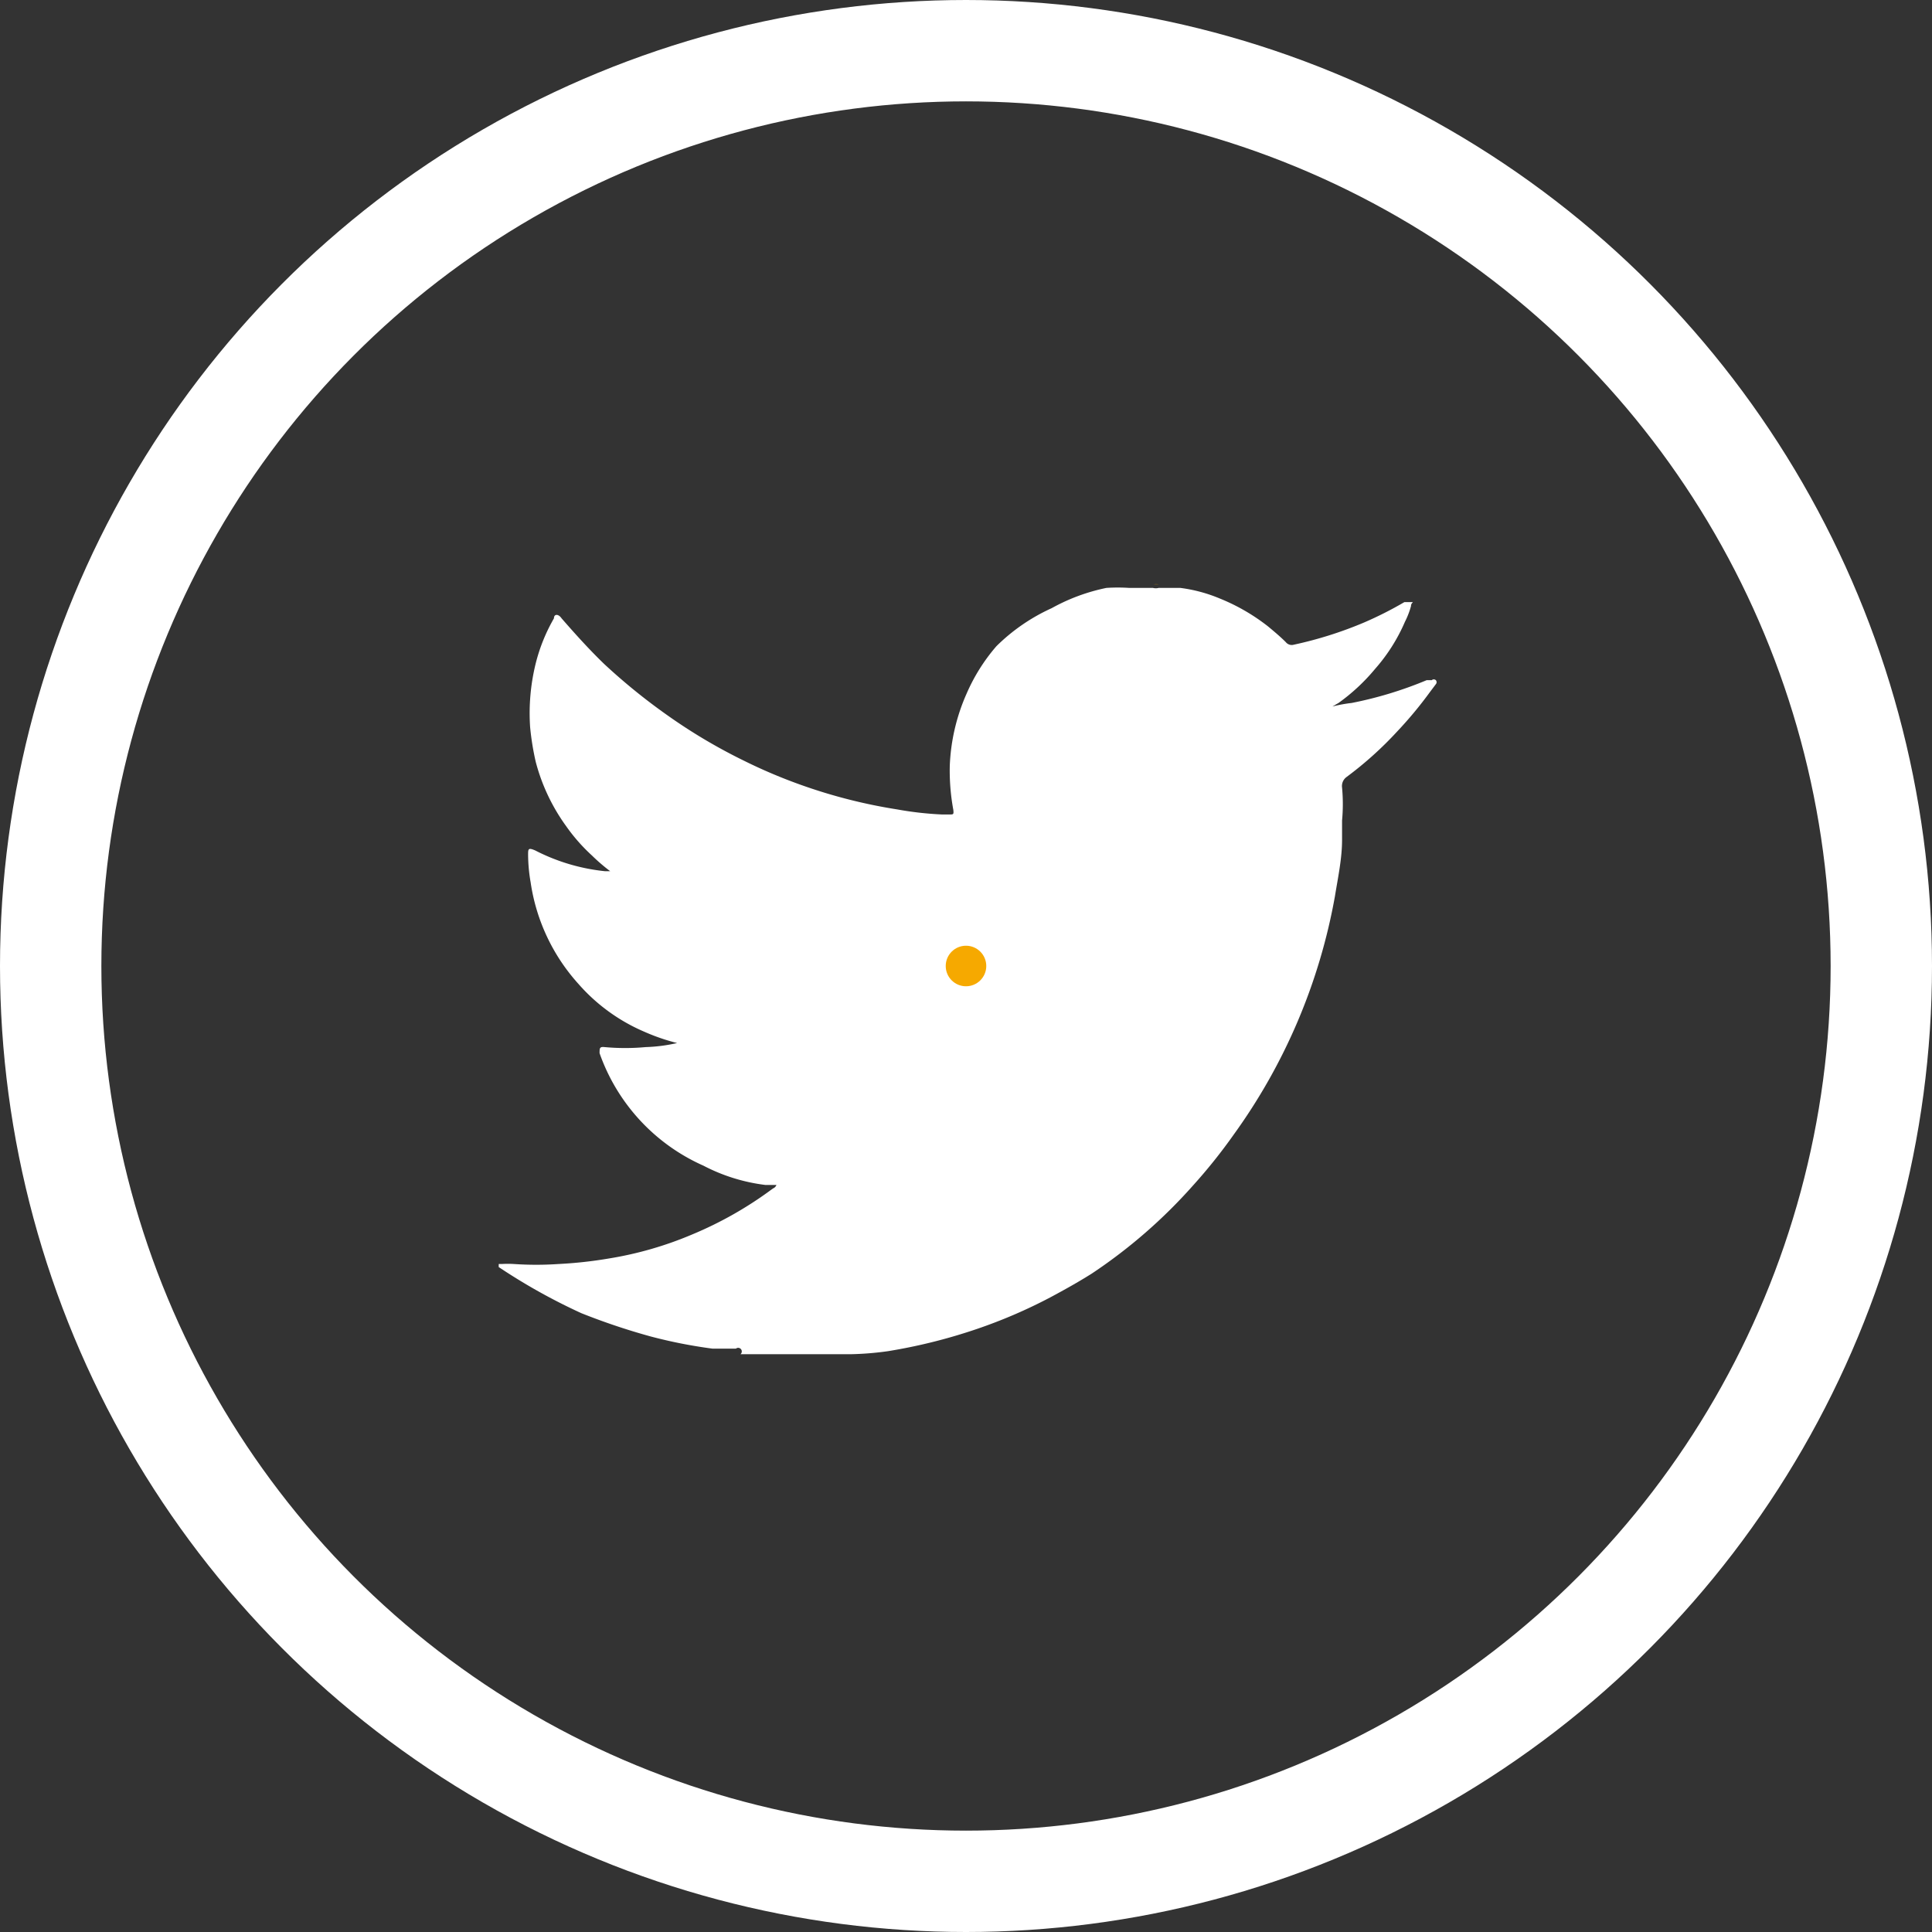
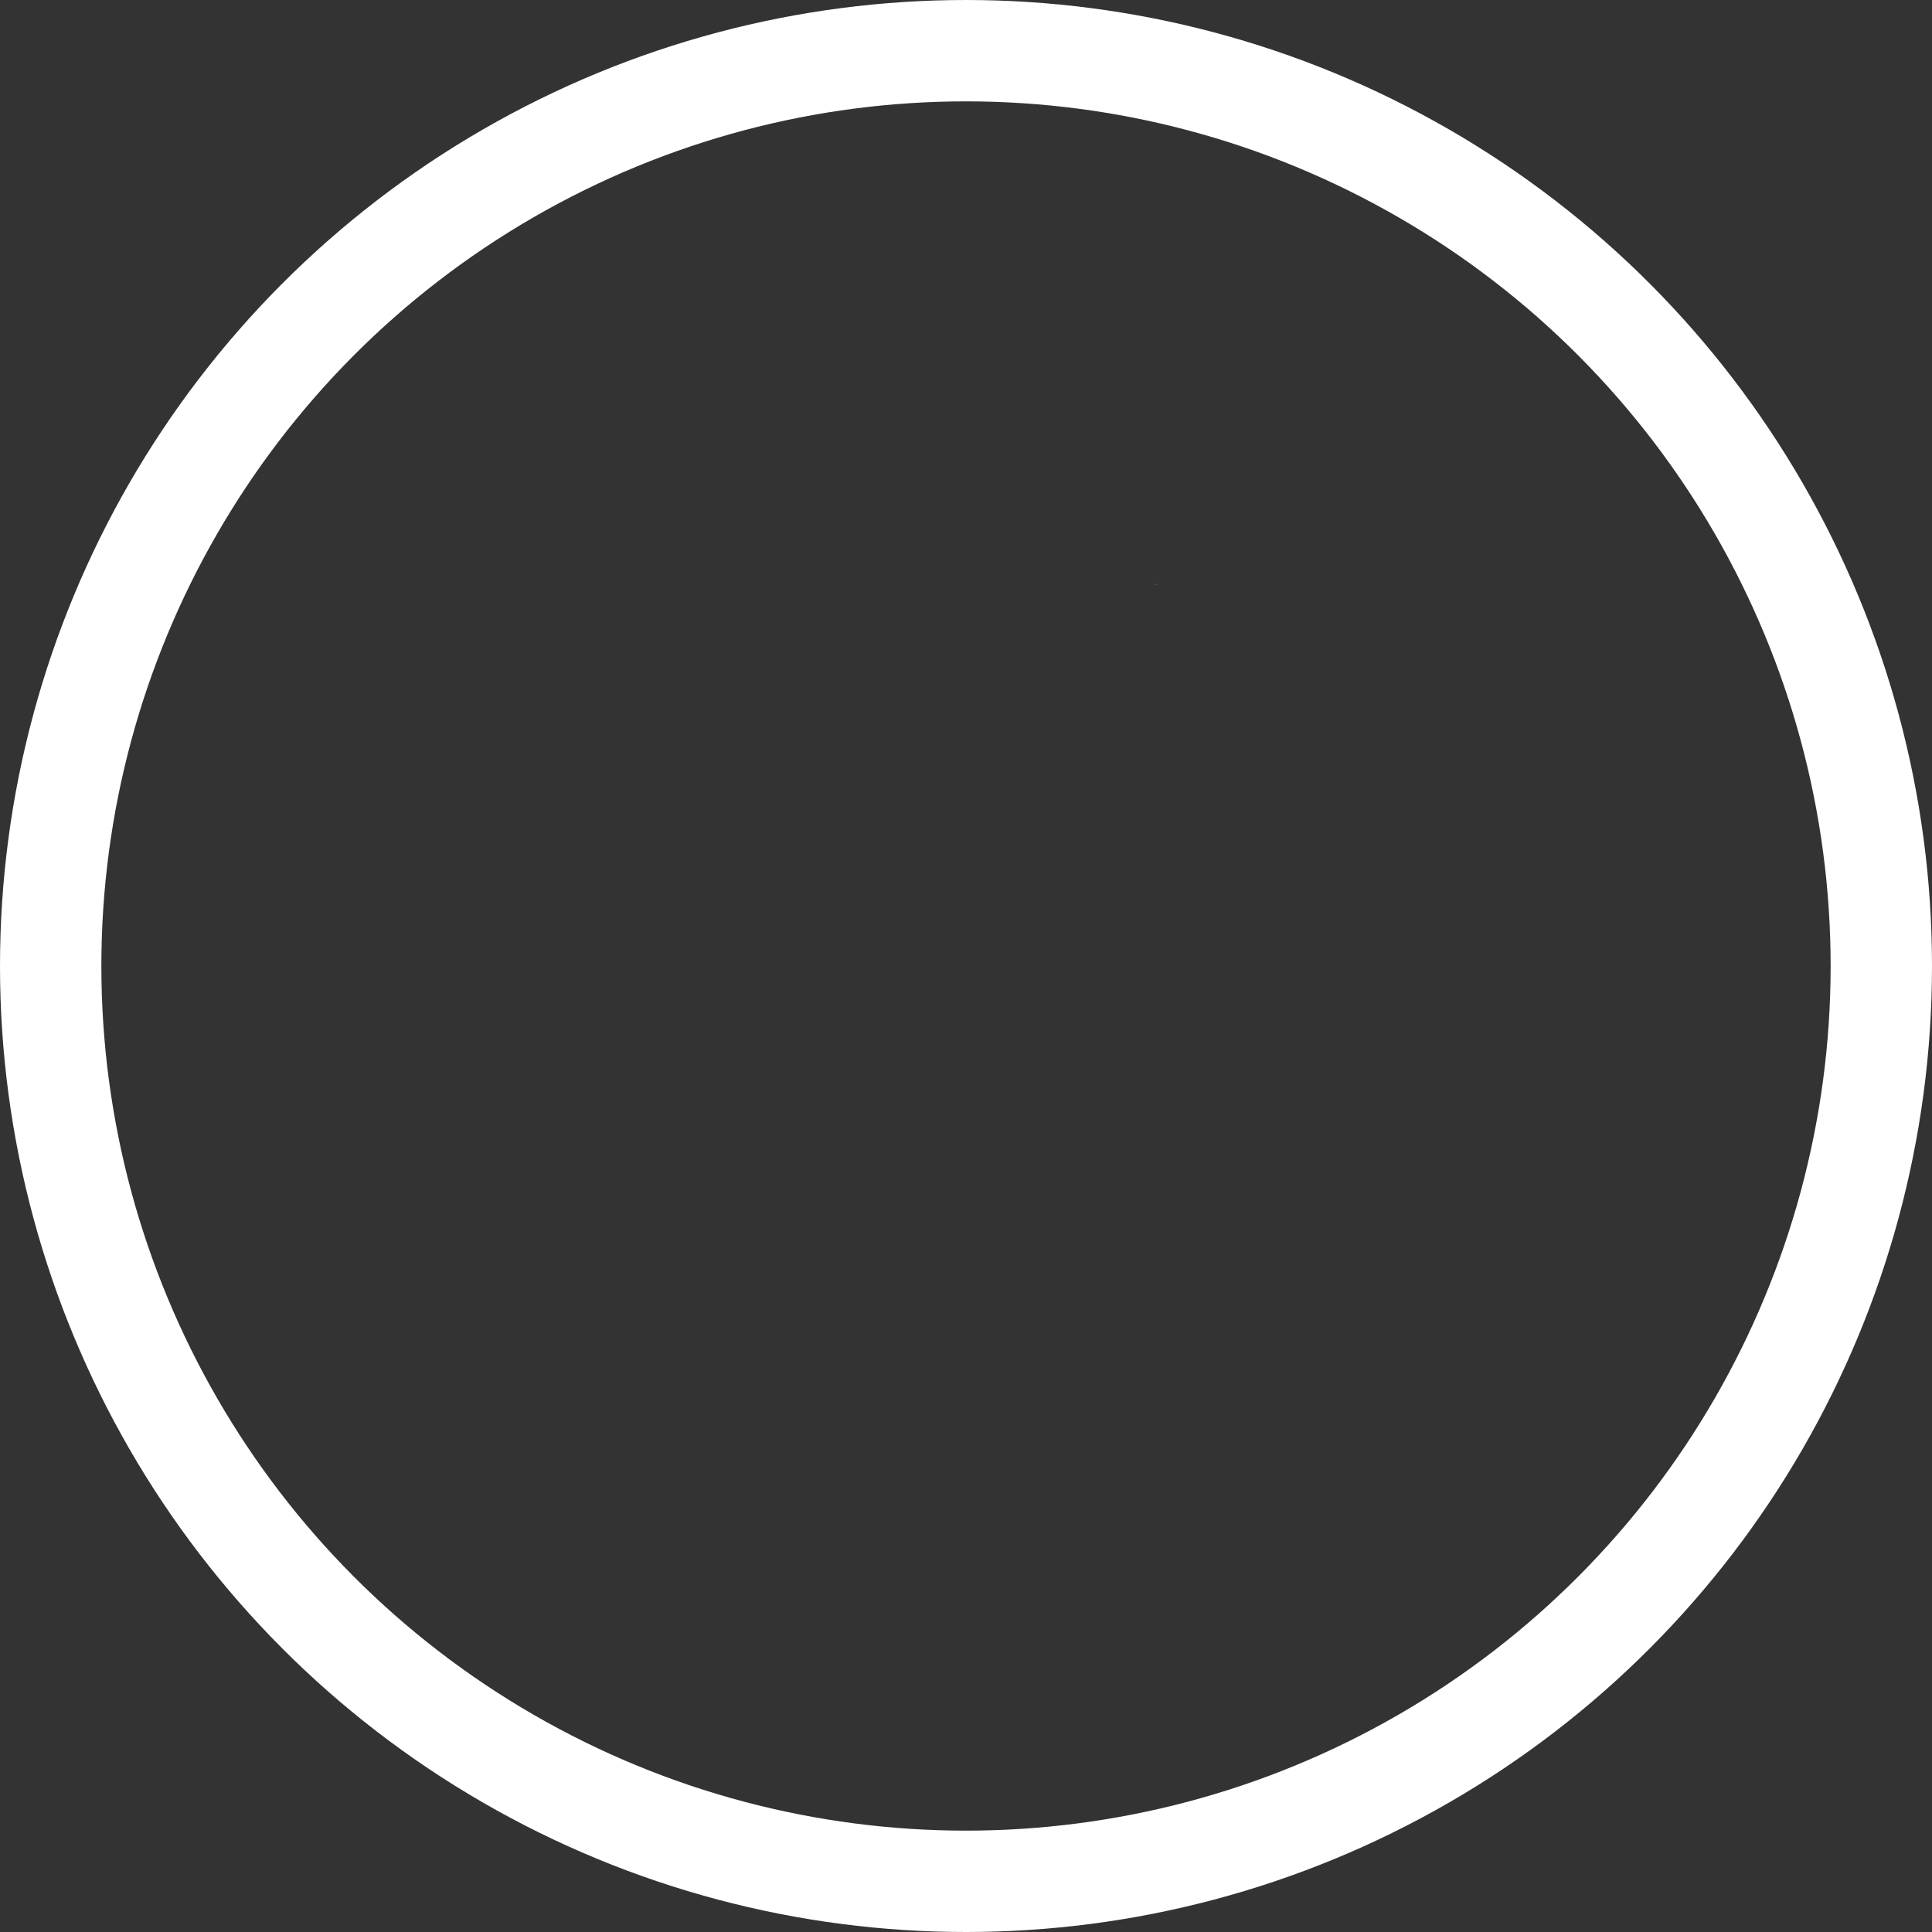
<svg xmlns="http://www.w3.org/2000/svg" viewBox="0 0 38.12 38.12">
  <rect x="0" y="0" width="38.12" height="38.12" fill="#333333" stroke="none" />
  <defs>
    <style>.cls-1{fill:#fff;}.cls-2{fill:#f6a900;}.cls-3{fill:none;stroke:#fff;stroke-miterlimit:10;stroke-width:2px;}</style>
  </defs>
  <g id="Layer_2" data-name="Layer 2">
    <g id="Layer_1-2" data-name="Layer 1">
-       <path class="cls-1" d="M14.52,26.61h0c-.15,0-.31,0-.46,0a9.75,9.75,0,0,1-1.22-.24,13,13,0,0,1-1.37-.46A11.65,11.65,0,0,1,9.84,25l0,0a0,0,0,0,1,0-.06s0,0,.06,0a1.93,1.93,0,0,1,.24,0,6.5,6.5,0,0,0,.88,0,8.43,8.43,0,0,0,1-.11,7.08,7.08,0,0,0,1.63-.47,7.43,7.43,0,0,0,1.6-.91.12.12,0,0,0,.07-.07l-.22,0A3.58,3.58,0,0,1,13.88,23a3.81,3.81,0,0,1-2.05-2.22v0c0-.1,0-.13.1-.12a4.41,4.41,0,0,0,.81,0,3.19,3.19,0,0,0,.62-.08h0a4,4,0,0,1-.64-.22,3.62,3.62,0,0,1-1.31-.95,3.81,3.81,0,0,1-.94-2,3.29,3.29,0,0,1-.05-.54c0-.12,0-.15.14-.09a3.87,3.87,0,0,0,1.38.41h.1a3.65,3.65,0,0,1-.36-.31,3.53,3.53,0,0,1-.51-.58,3.8,3.8,0,0,1-.6-1.27,5.35,5.35,0,0,1-.11-.68,4.09,4.09,0,0,1,.11-1.26,3.46,3.46,0,0,1,.36-.89c0-.09.09-.09.15,0,.27.31.55.62.84.9a11.88,11.88,0,0,0,1.23,1,10.82,10.82,0,0,0,1.53.91,10.32,10.32,0,0,0,1.19.5,10.43,10.43,0,0,0,1.83.46,6.59,6.59,0,0,0,.88.1l.16,0c.07,0,.08,0,.07-.09a4.26,4.26,0,0,1-.07-.87,3.88,3.88,0,0,1,.33-1.42,3.64,3.64,0,0,1,.59-.94A3.75,3.75,0,0,1,20.75,12a3.8,3.8,0,0,1,1.08-.4,3.42,3.42,0,0,1,.45,0h.13s.06,0,.1,0h.24a.21.21,0,0,0,.11,0h.07l.36,0a3,3,0,0,1,.78.21,3.92,3.92,0,0,1,.95.55c.12.1.24.2.35.31a.15.15,0,0,0,.16.05,7.73,7.73,0,0,0,1.39-.44,7.31,7.31,0,0,0,.79-.4l.05,0s0,0,.08,0,0,0,0,.08a1.66,1.66,0,0,1-.12.31,3.49,3.49,0,0,1-.59.93,3.82,3.82,0,0,1-.72.67l-.12.07h0a2.79,2.79,0,0,1,.38-.07,7.66,7.66,0,0,0,1.48-.45l.1,0a.06.06,0,0,1,.08,0,.06.06,0,0,1,0,.08l-.12.16a7.92,7.92,0,0,1-.64.77,7.14,7.14,0,0,1-1,.9.22.22,0,0,0-.09.21,3.53,3.53,0,0,1,0,.65c0,.13,0,.25,0,.38,0,.37-.08.74-.14,1.11a11.47,11.47,0,0,1-2,4.71,10.69,10.69,0,0,1-.8,1,10.27,10.27,0,0,1-2,1.74c-.27.17-.54.32-.82.47a10.08,10.08,0,0,1-1.44.62,10.79,10.79,0,0,1-1.76.44,6.15,6.15,0,0,1-.74.06H14.61A.07.07,0,0,0,14.52,26.61Z" />
      <path class="cls-2" d="M22.77,11.53H22.5s0,0,0,0h.26S22.78,11.52,22.77,11.53Z" />
      <path class="cls-2" d="M22.5,11.51v0s-.07,0-.09,0Z" />
      <path class="cls-2" d="M22.77,11.53v0h.1S22.8,11.52,22.77,11.53Z" />
-       <path class="cls-2" d="M14.52,26.61s.06,0,.09,0Z" />
      <path class="cls-2" d="M26.21,13.88l0,0s0,0,0,0S26.19,13.88,26.21,13.88Z" />
      <circle class="cls-3" cx="19.06" cy="19.06" r="18.06" />
-       <circle class="cls-2" cx="19.06" cy="19.06" r="0.4" />
    </g>
  </g>
</svg>